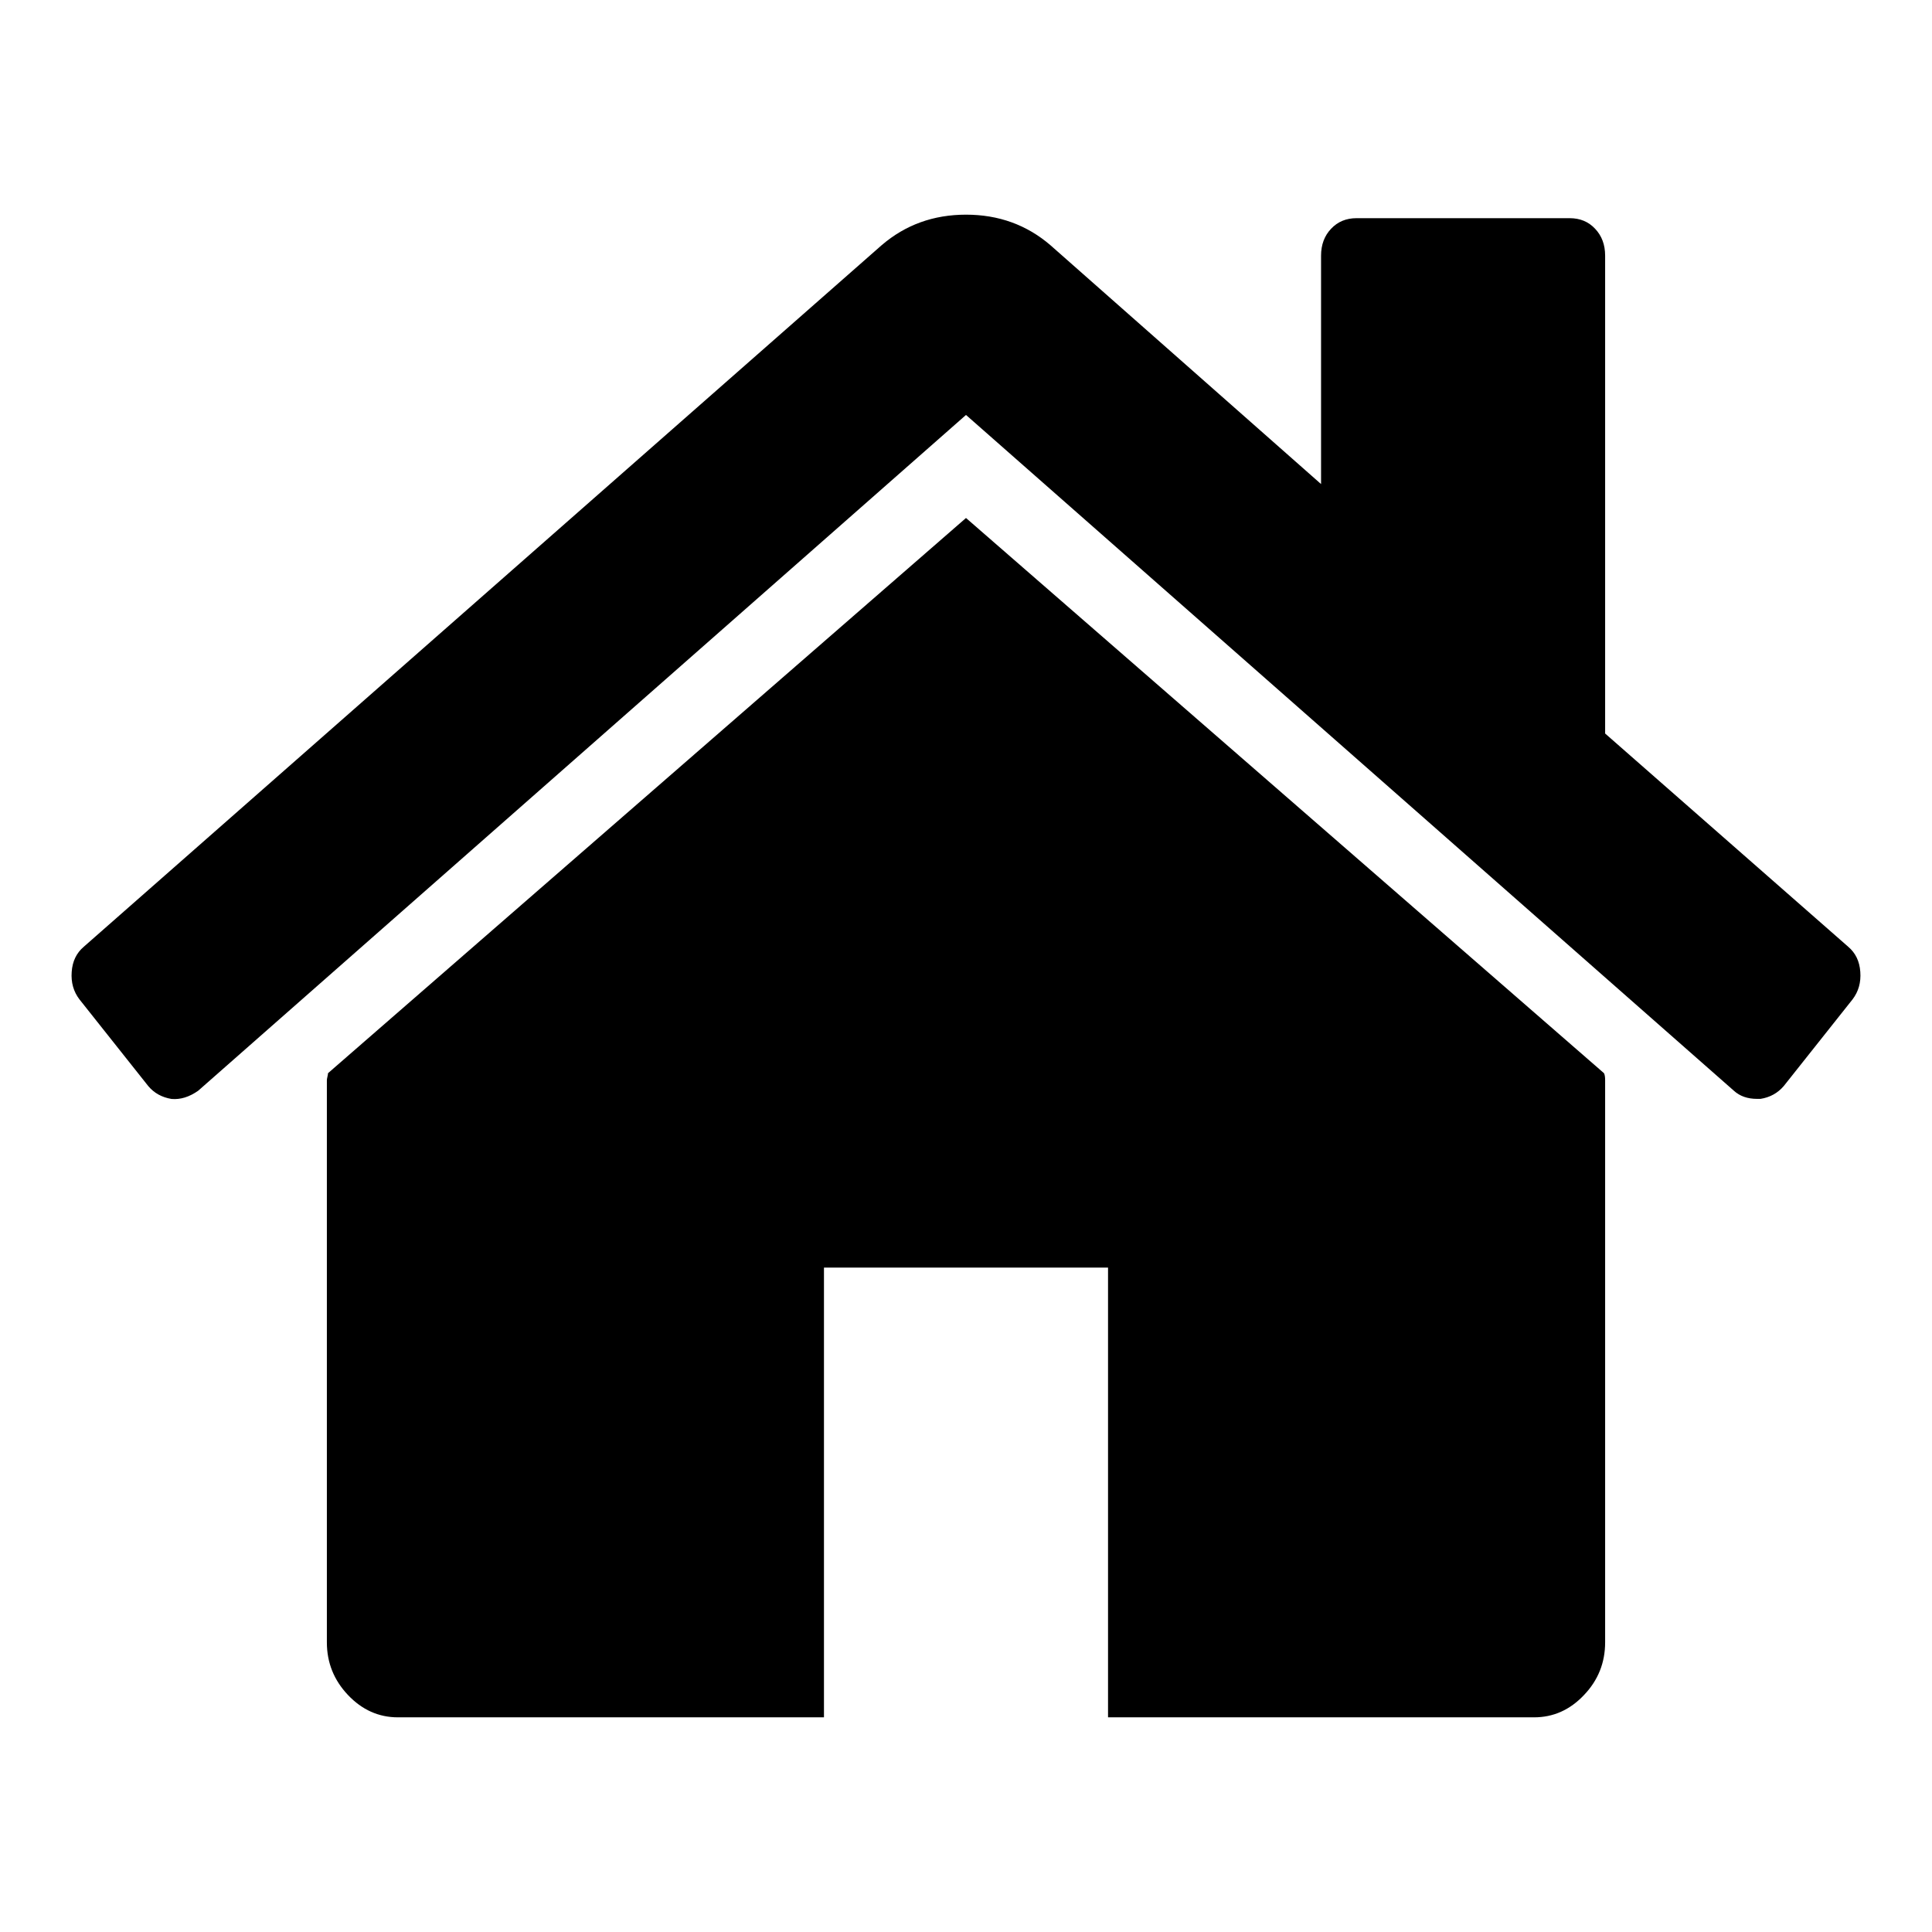
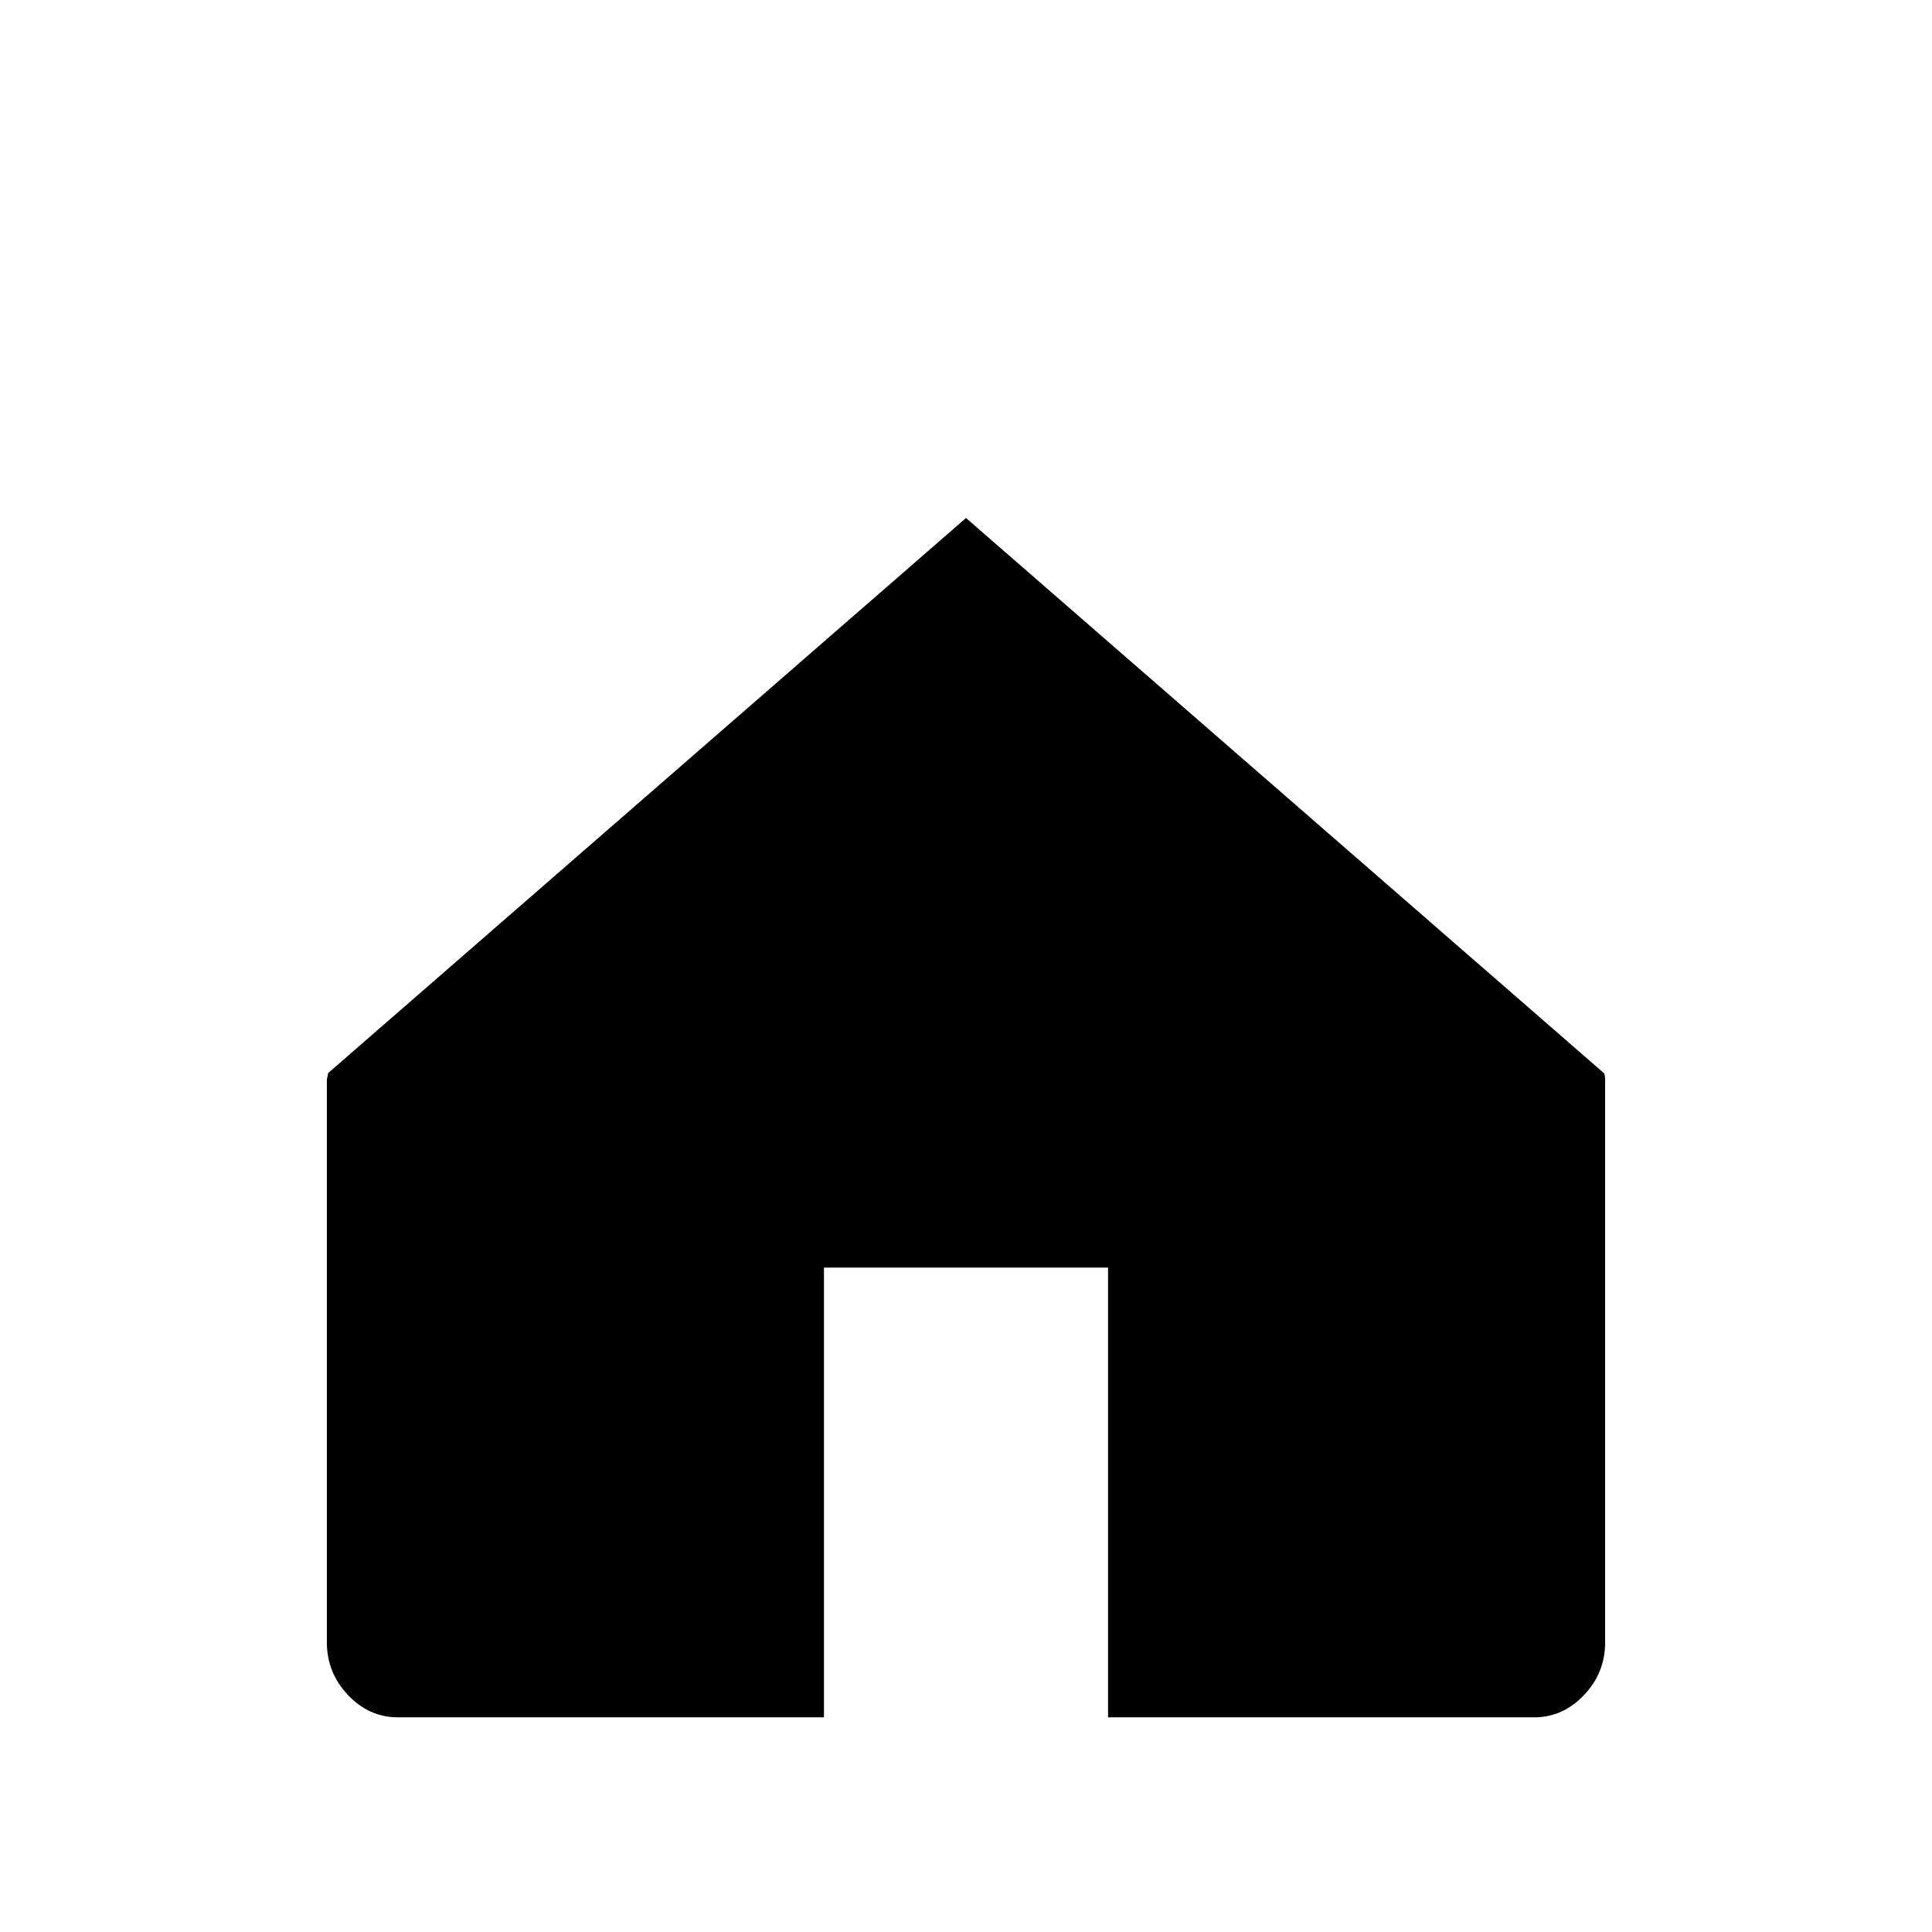
<svg xmlns="http://www.w3.org/2000/svg" width="27" height="27" viewBox="0 0 27 27" fill="none">
  <path d="M13.5 7.239L4.584 14.998C4.584 15.009 4.581 15.025 4.576 15.047C4.571 15.069 4.568 15.084 4.568 15.096V22.952C4.568 23.236 4.667 23.481 4.863 23.688C5.059 23.895 5.292 24 5.561 24H11.515V17.715H15.485V24H21.439C21.708 24 21.941 23.896 22.137 23.688C22.334 23.482 22.432 23.236 22.432 22.952V15.096C22.432 15.052 22.427 15.019 22.416 14.998L13.5 7.239Z" fill="black" />
-   <path d="M25.828 13.23L22.432 10.251V3.573C22.432 3.42 22.385 3.295 22.292 3.197C22.2 3.098 22.081 3.049 21.936 3.049H18.958C18.814 3.049 18.695 3.098 18.602 3.197C18.509 3.295 18.462 3.42 18.462 3.573V6.765L14.679 3.426C14.348 3.142 13.955 3 13.5 3C13.046 3 12.653 3.142 12.322 3.426L1.172 13.23C1.069 13.317 1.012 13.434 1.002 13.582C0.991 13.729 1.027 13.857 1.11 13.966L2.072 15.178C2.154 15.276 2.263 15.336 2.397 15.358C2.521 15.369 2.645 15.331 2.77 15.243L13.5 5.799L24.231 15.243C24.314 15.319 24.422 15.357 24.556 15.357H24.603C24.737 15.336 24.845 15.275 24.928 15.178L25.89 13.966C25.973 13.857 26.009 13.729 25.998 13.582C25.988 13.434 25.931 13.317 25.828 13.23Z" fill="black" />
</svg>